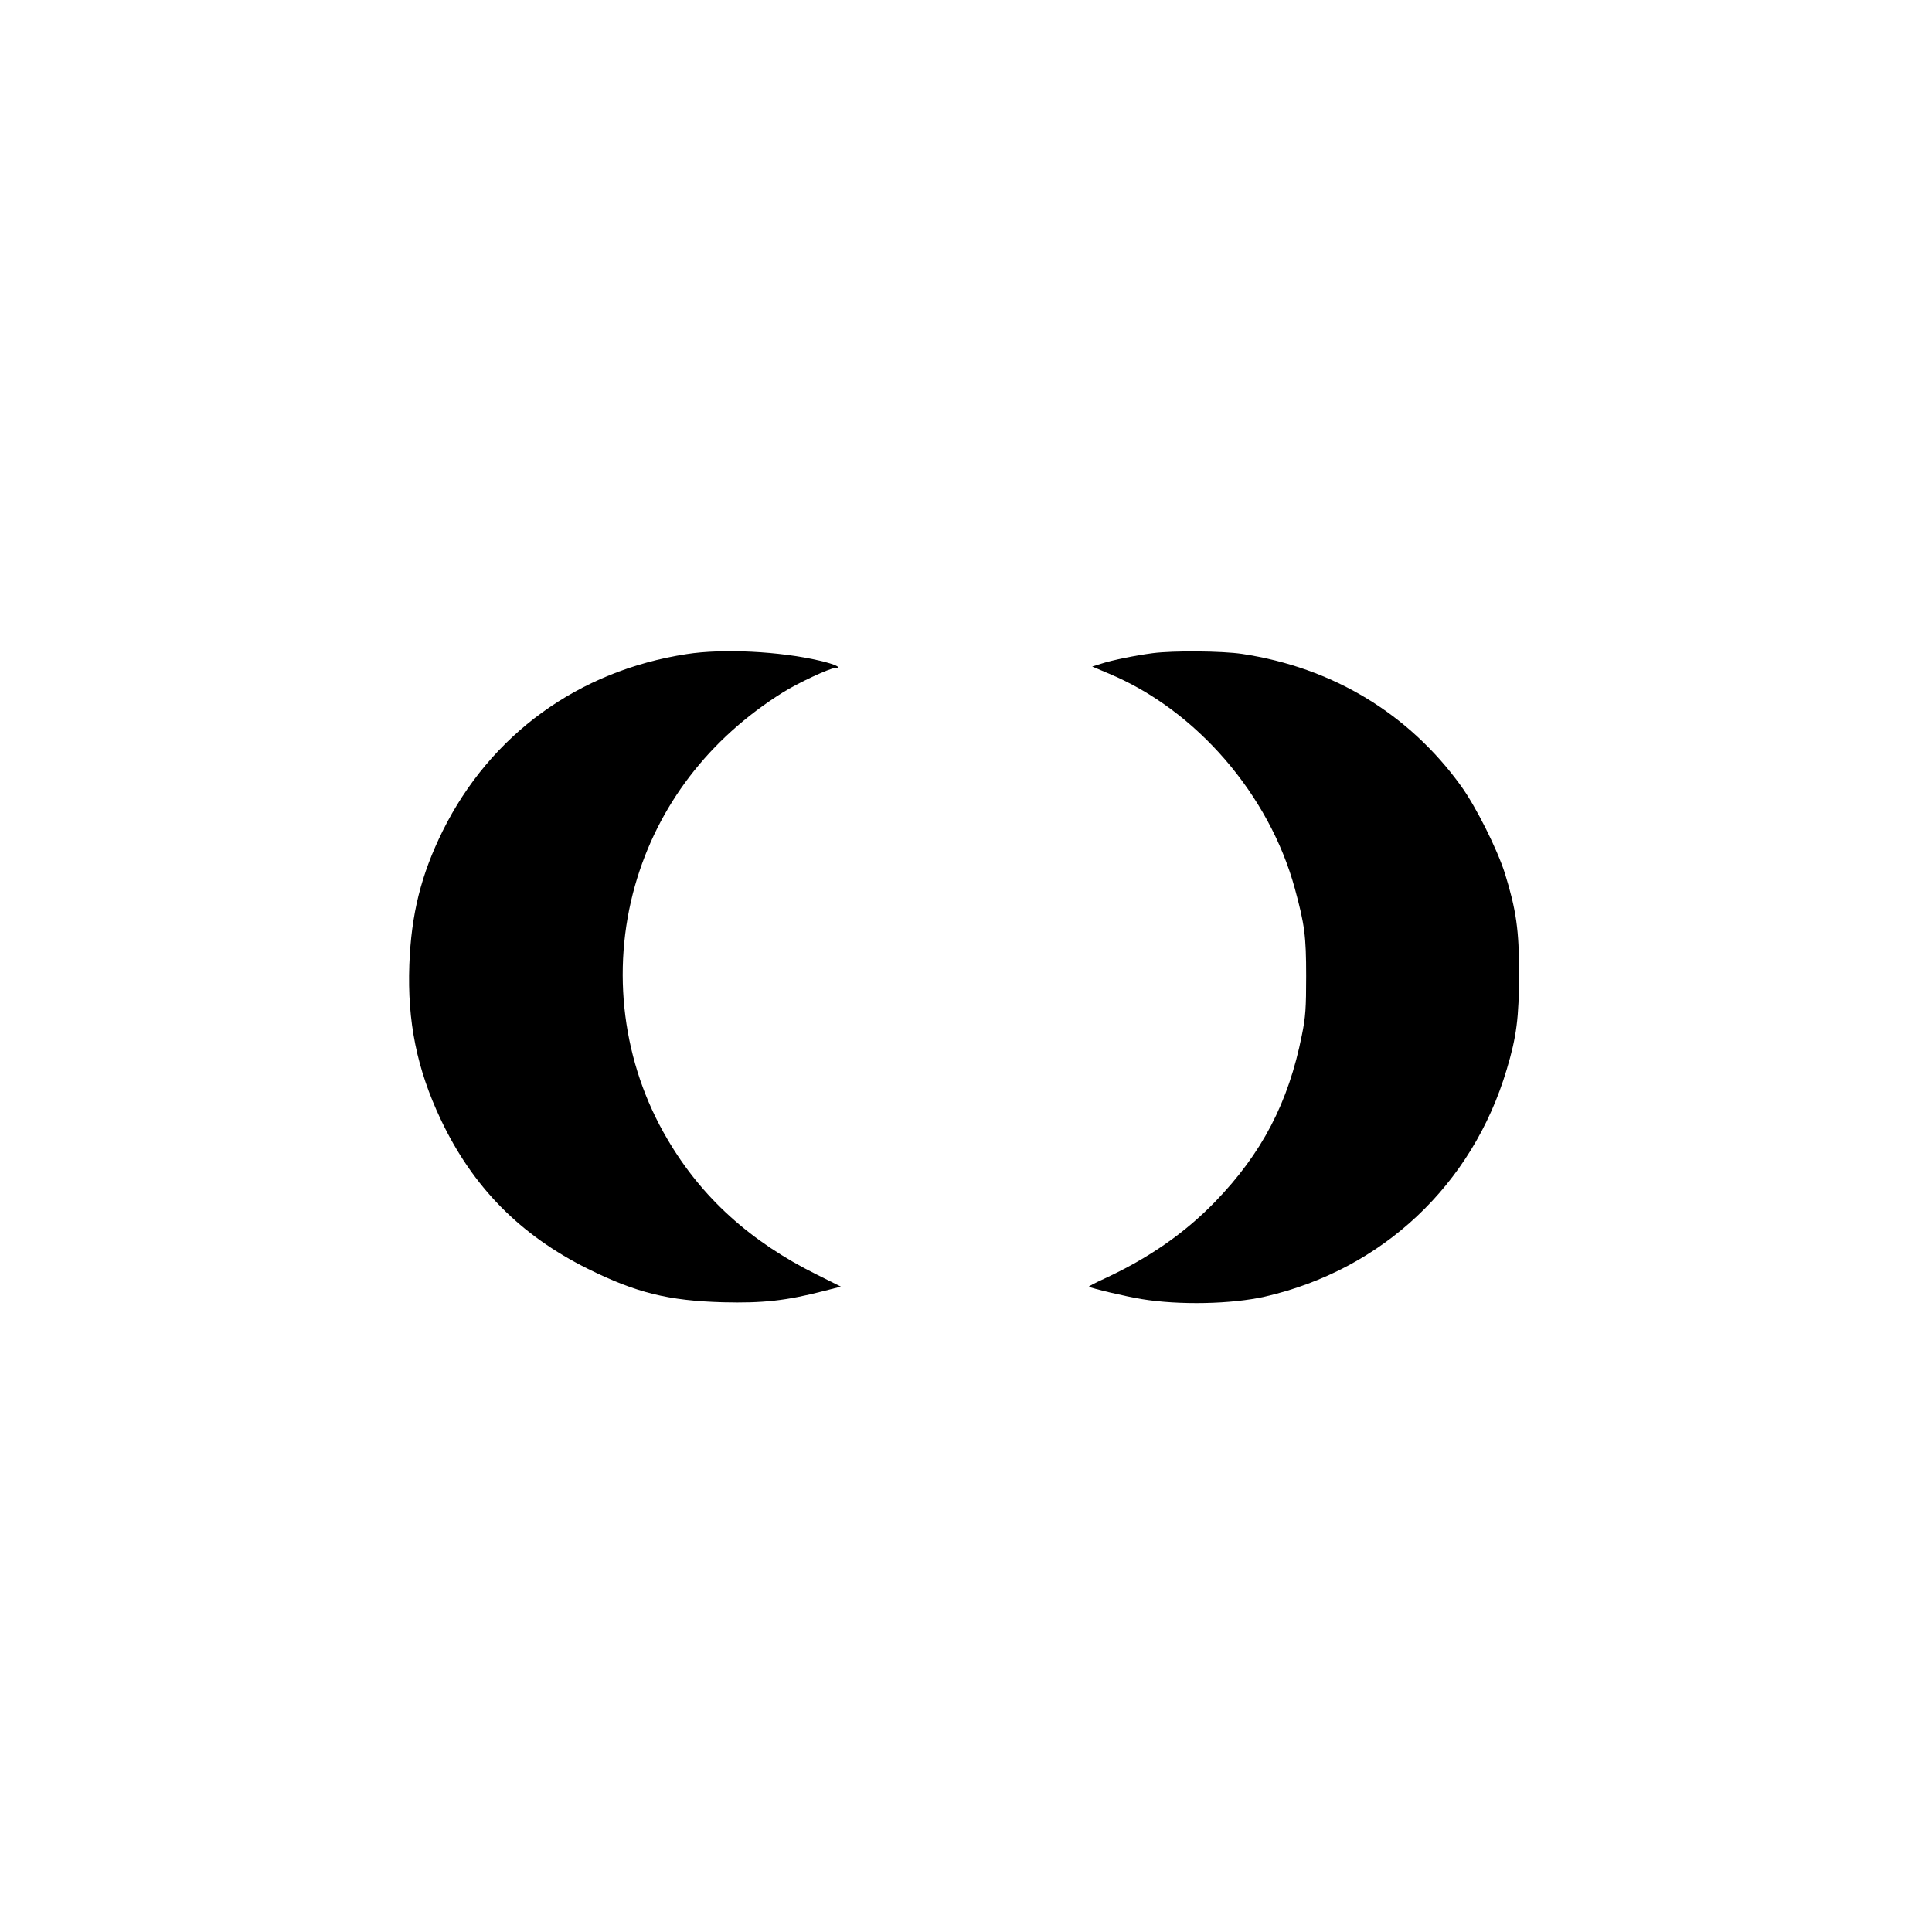
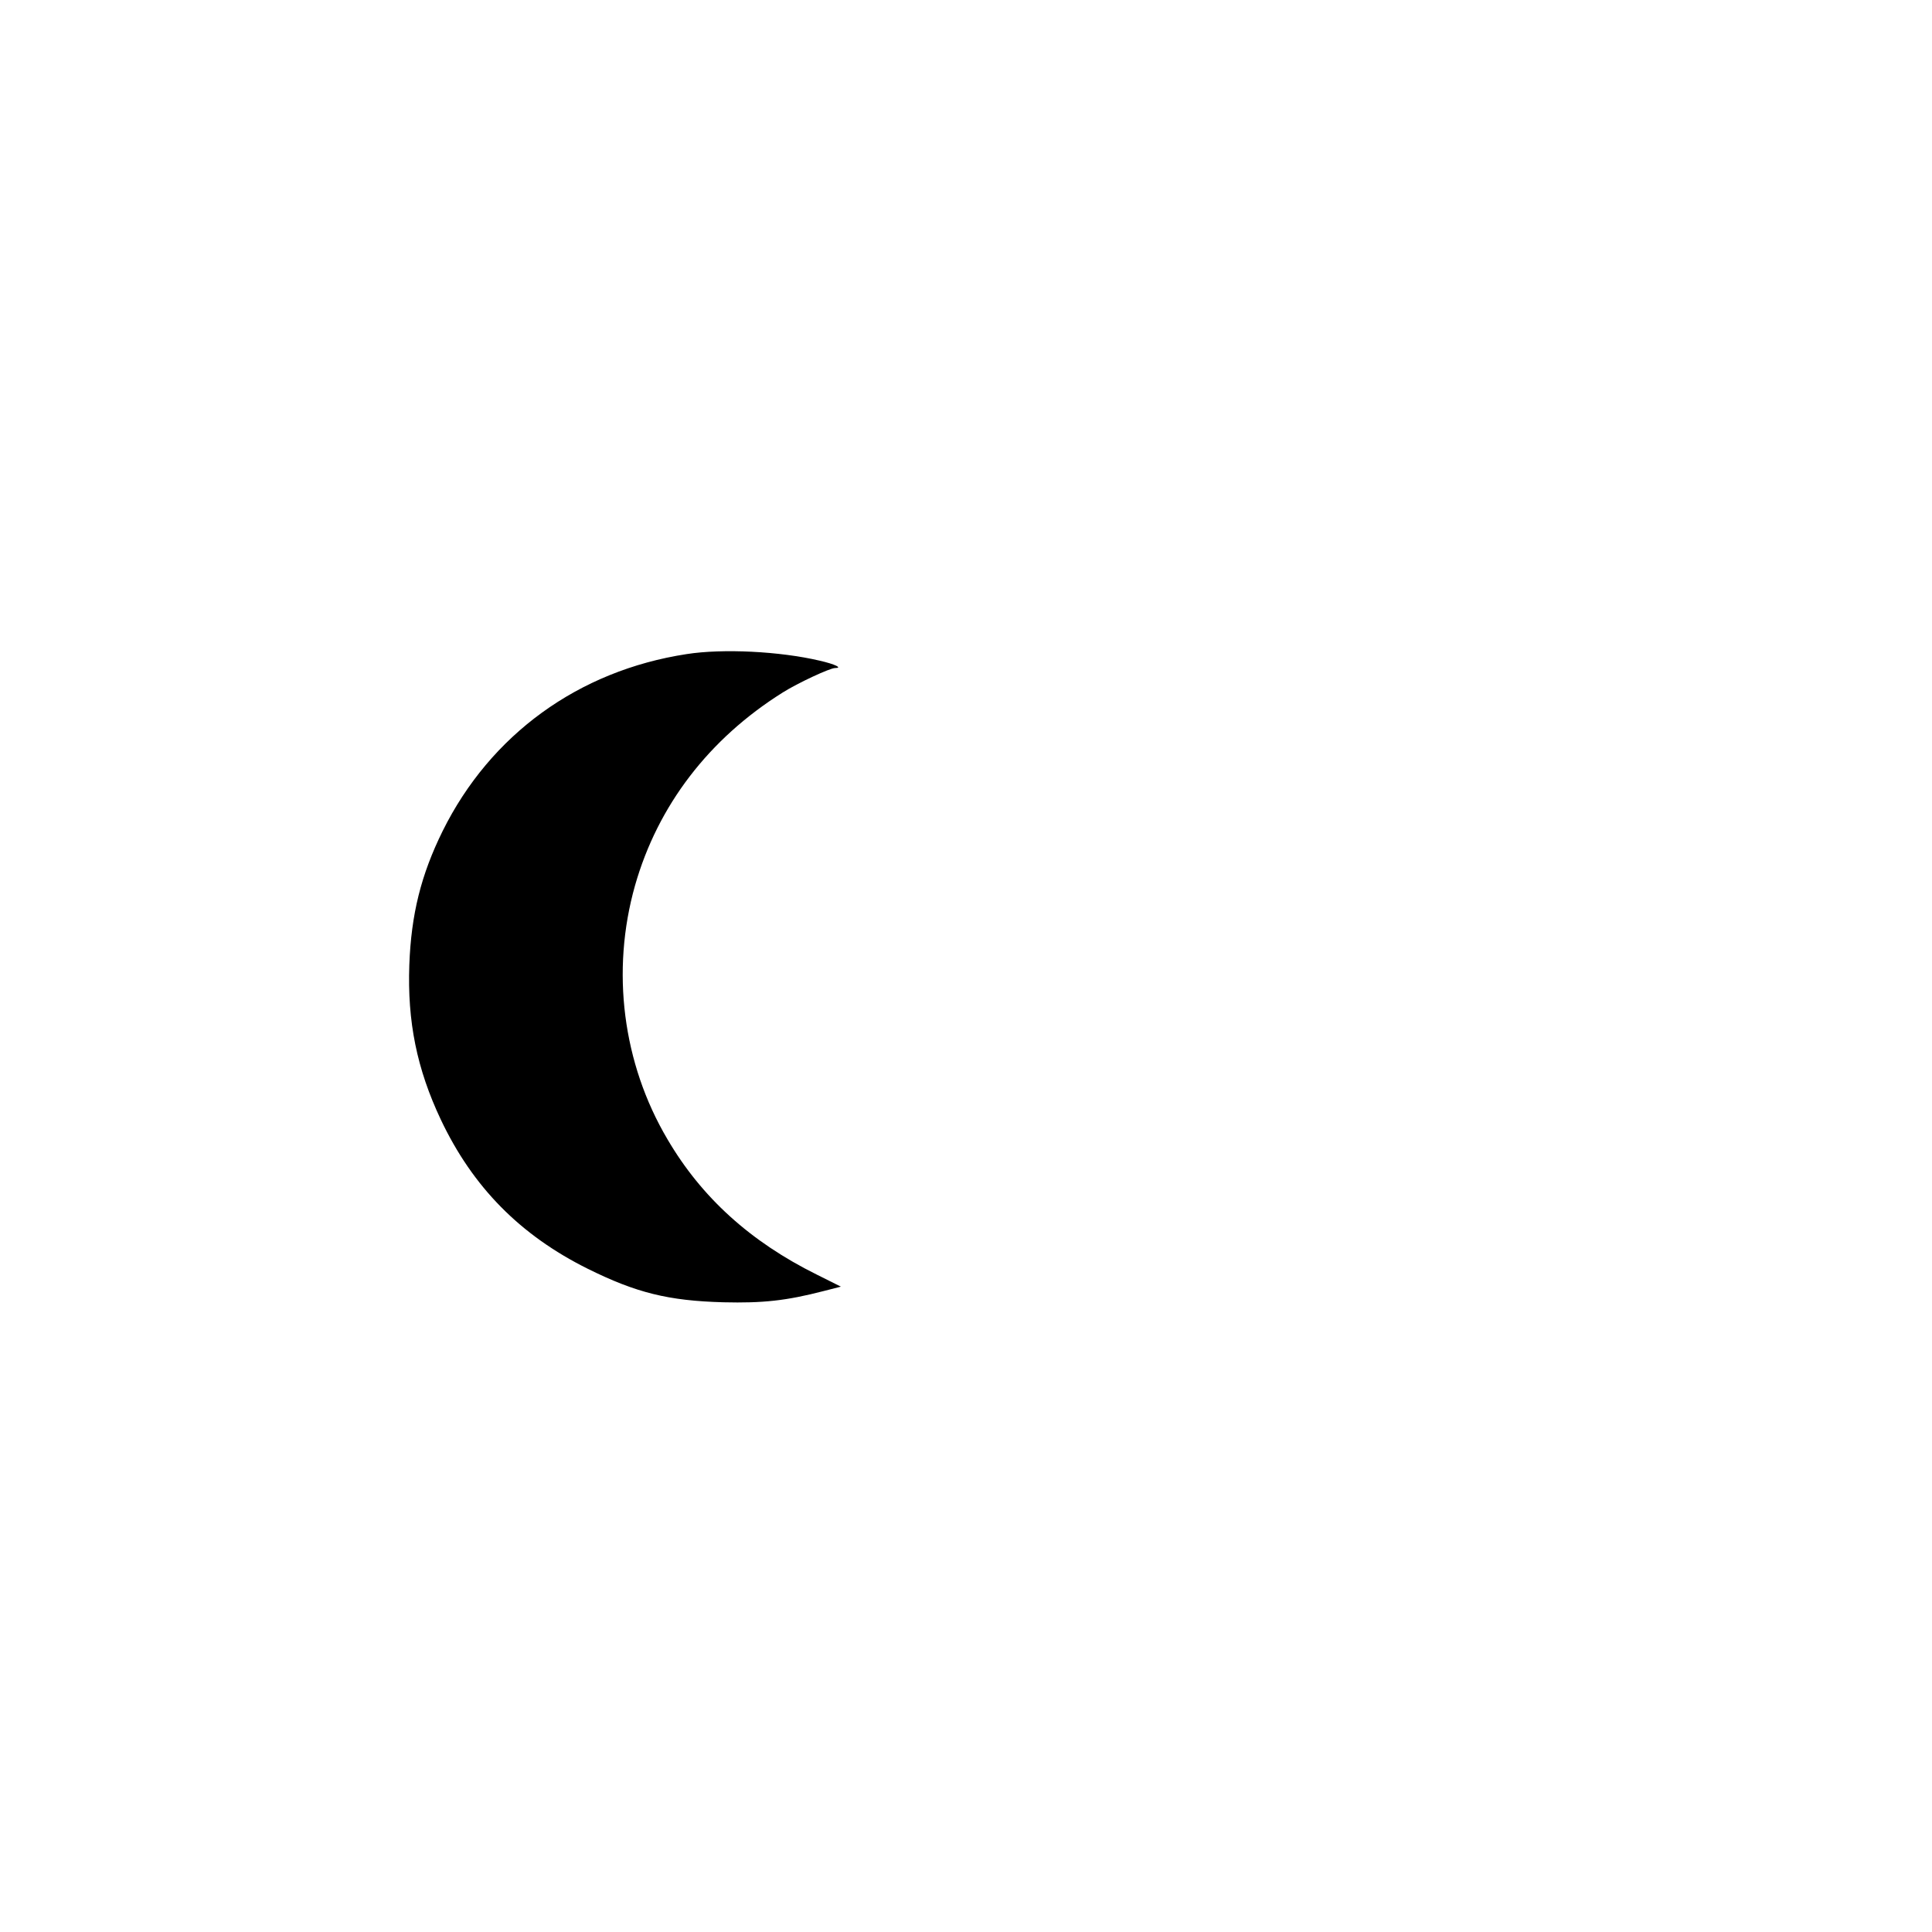
<svg xmlns="http://www.w3.org/2000/svg" version="1.0" width="400pt" height="400pt" viewBox="0 0 400 400" preserveAspectRatio="xMidYMid meet">
  <g transform="translate(0,400) scale(0.039,-0.039)" fill="#000000" stroke="none">
    <path d="M3645 6784 c-574 -88 -1041 -427 -1295 -939 -115 -233 -167 -442 -177 -710 -11 -302 40 -553 167 -822 170 -359 422 -614 780 -792 258 -128 429 -170 720 -178 210 -5 333 8 534 60 l90 23 -128 64 c-353 175 -612 410 -793 719 -238 403 -300 893 -172 1346 121 425 392 779 784 1025 79 50 251 130 278 130 42 0 1 20 -81 39 -213 50 -515 65 -707 35z" />
-     <path d="M6120 6789 c-92 -12 -216 -37 -274 -56 l-48 -15 92 -39 c462 -194 848 -641 984 -1140 52 -191 60 -252 60 -464 0 -169 -3 -218 -23 -315 -71 -357 -212 -627 -461 -884 -162 -167 -353 -299 -586 -407 -48 -22 -85 -41 -83 -43 7 -8 203 -54 279 -66 200 -33 478 -27 655 13 623 143 1102 593 1284 1207 52 173 65 275 65 505 1 232 -15 341 -75 535 -41 129 -154 355 -233 464 -277 384 -683 629 -1162 701 -107 16 -364 18 -474 4z" />
  </g>
</svg>